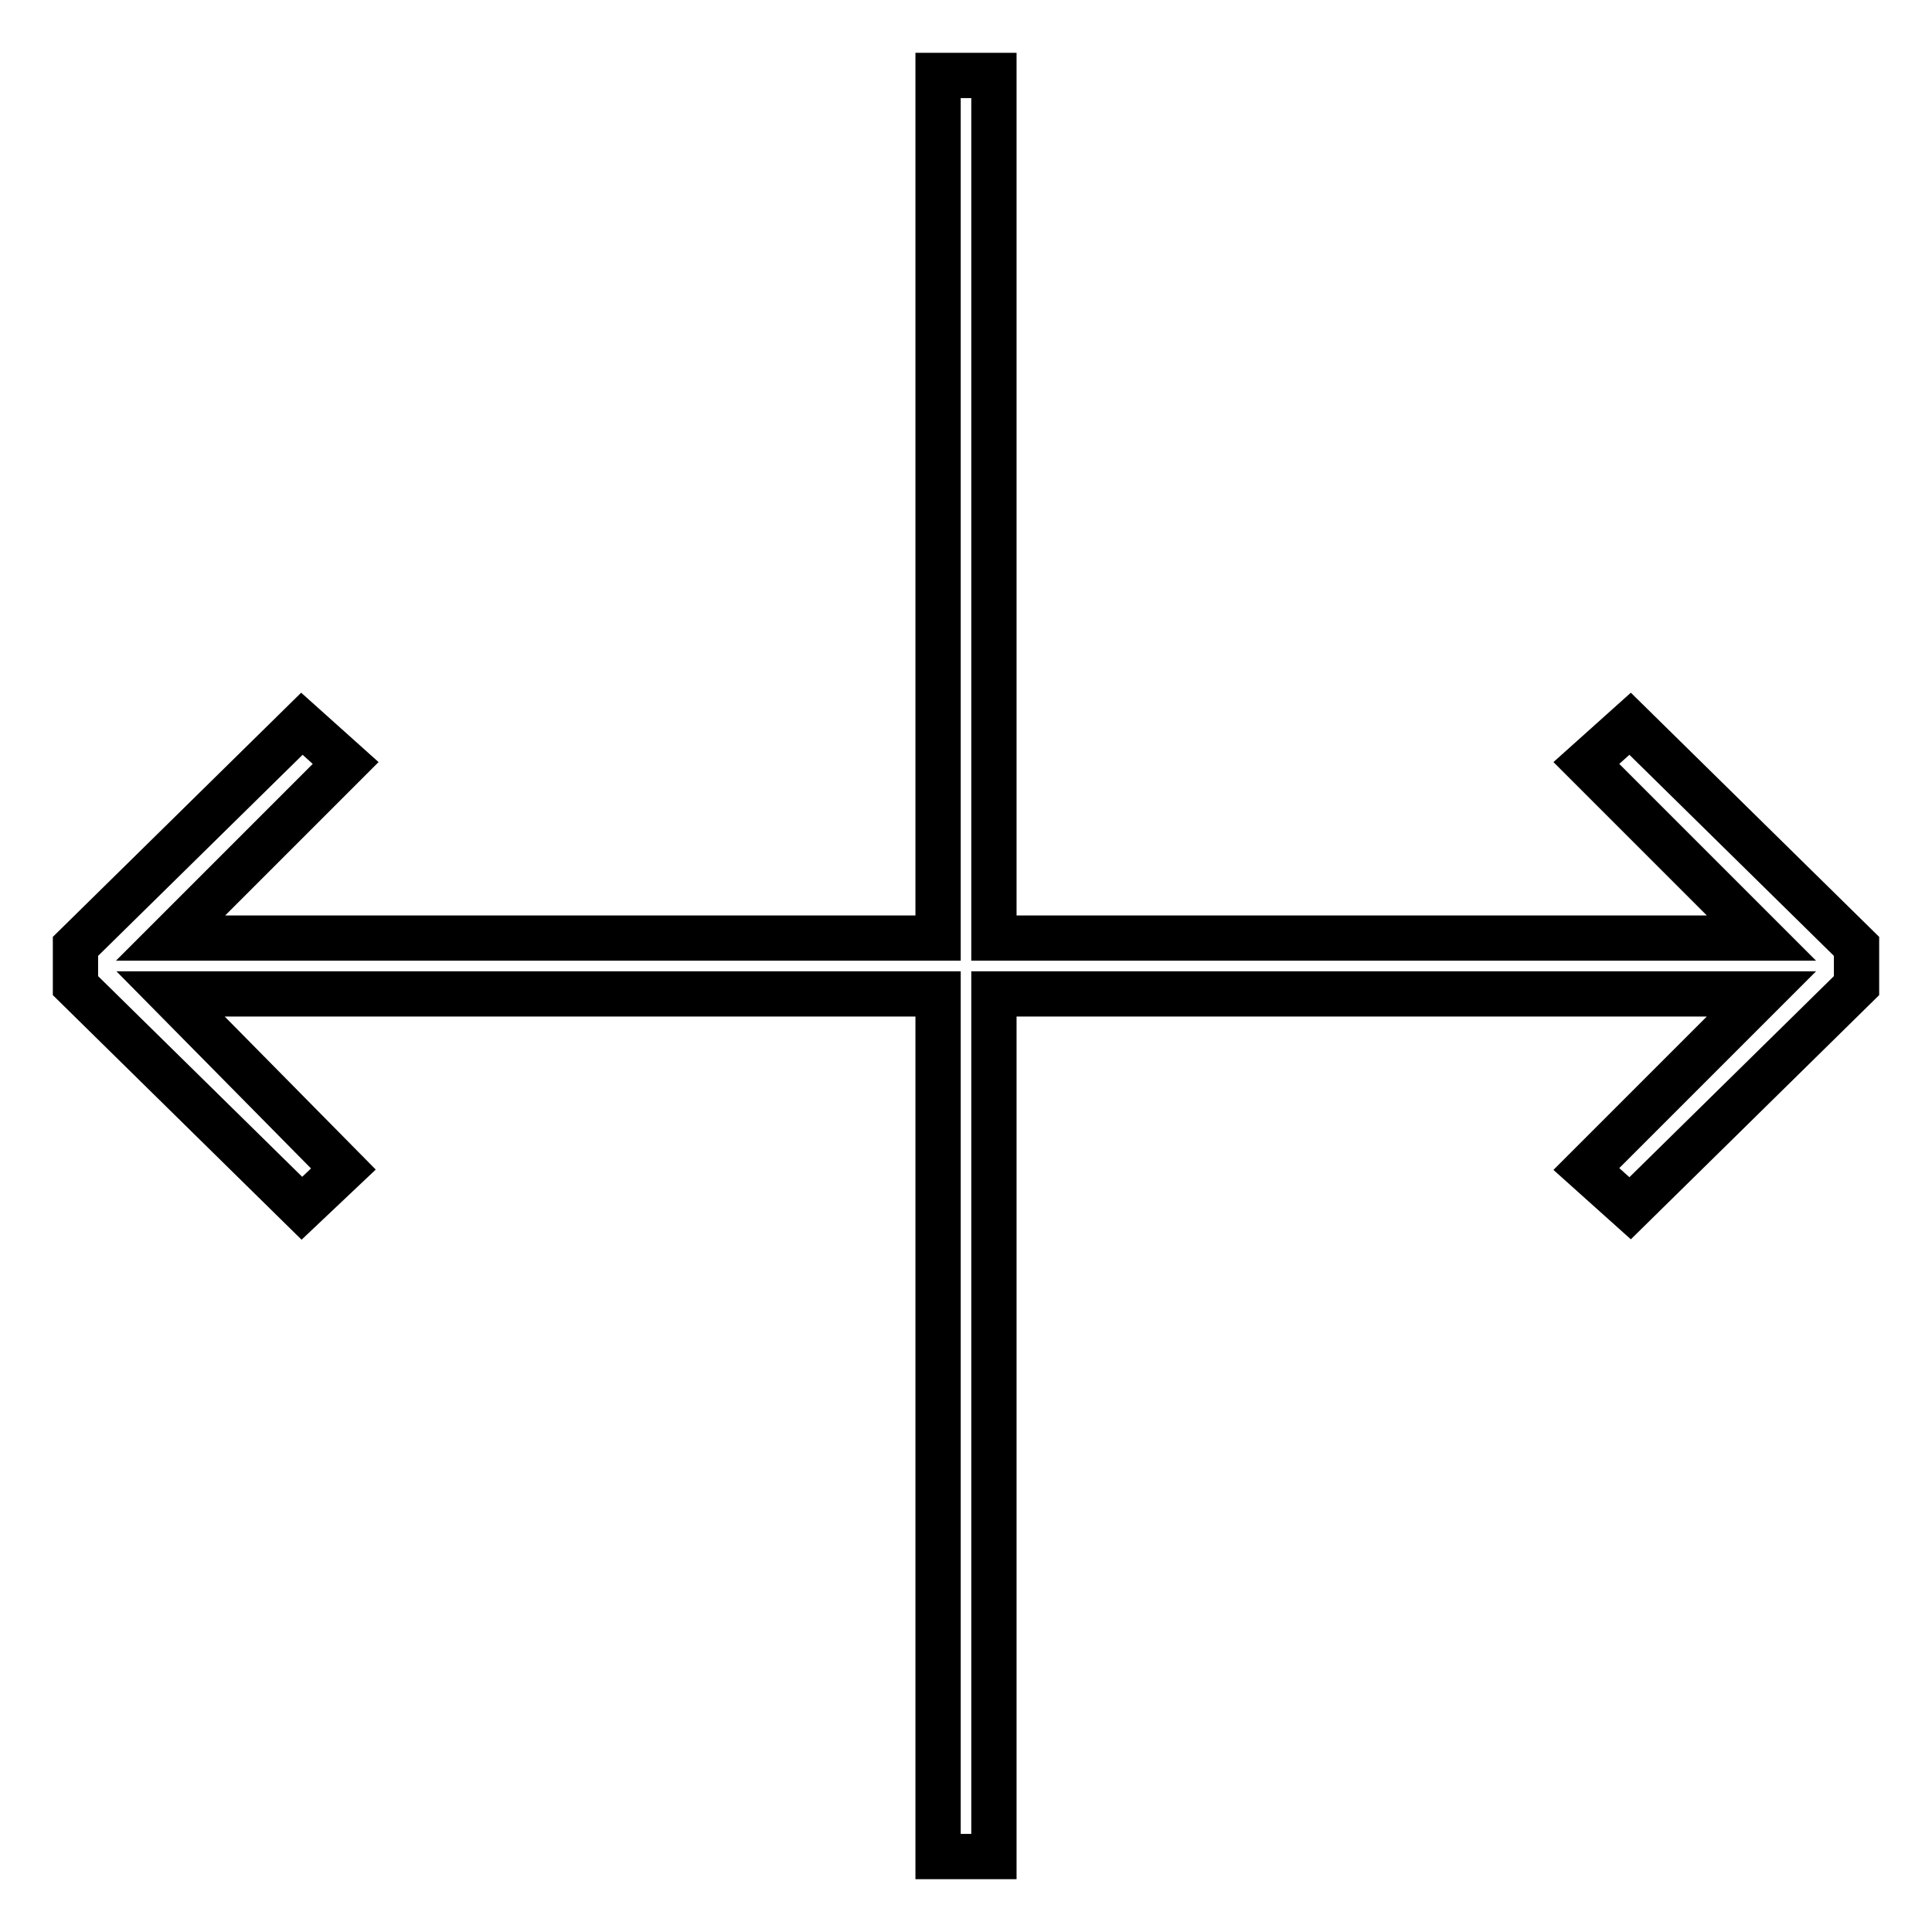
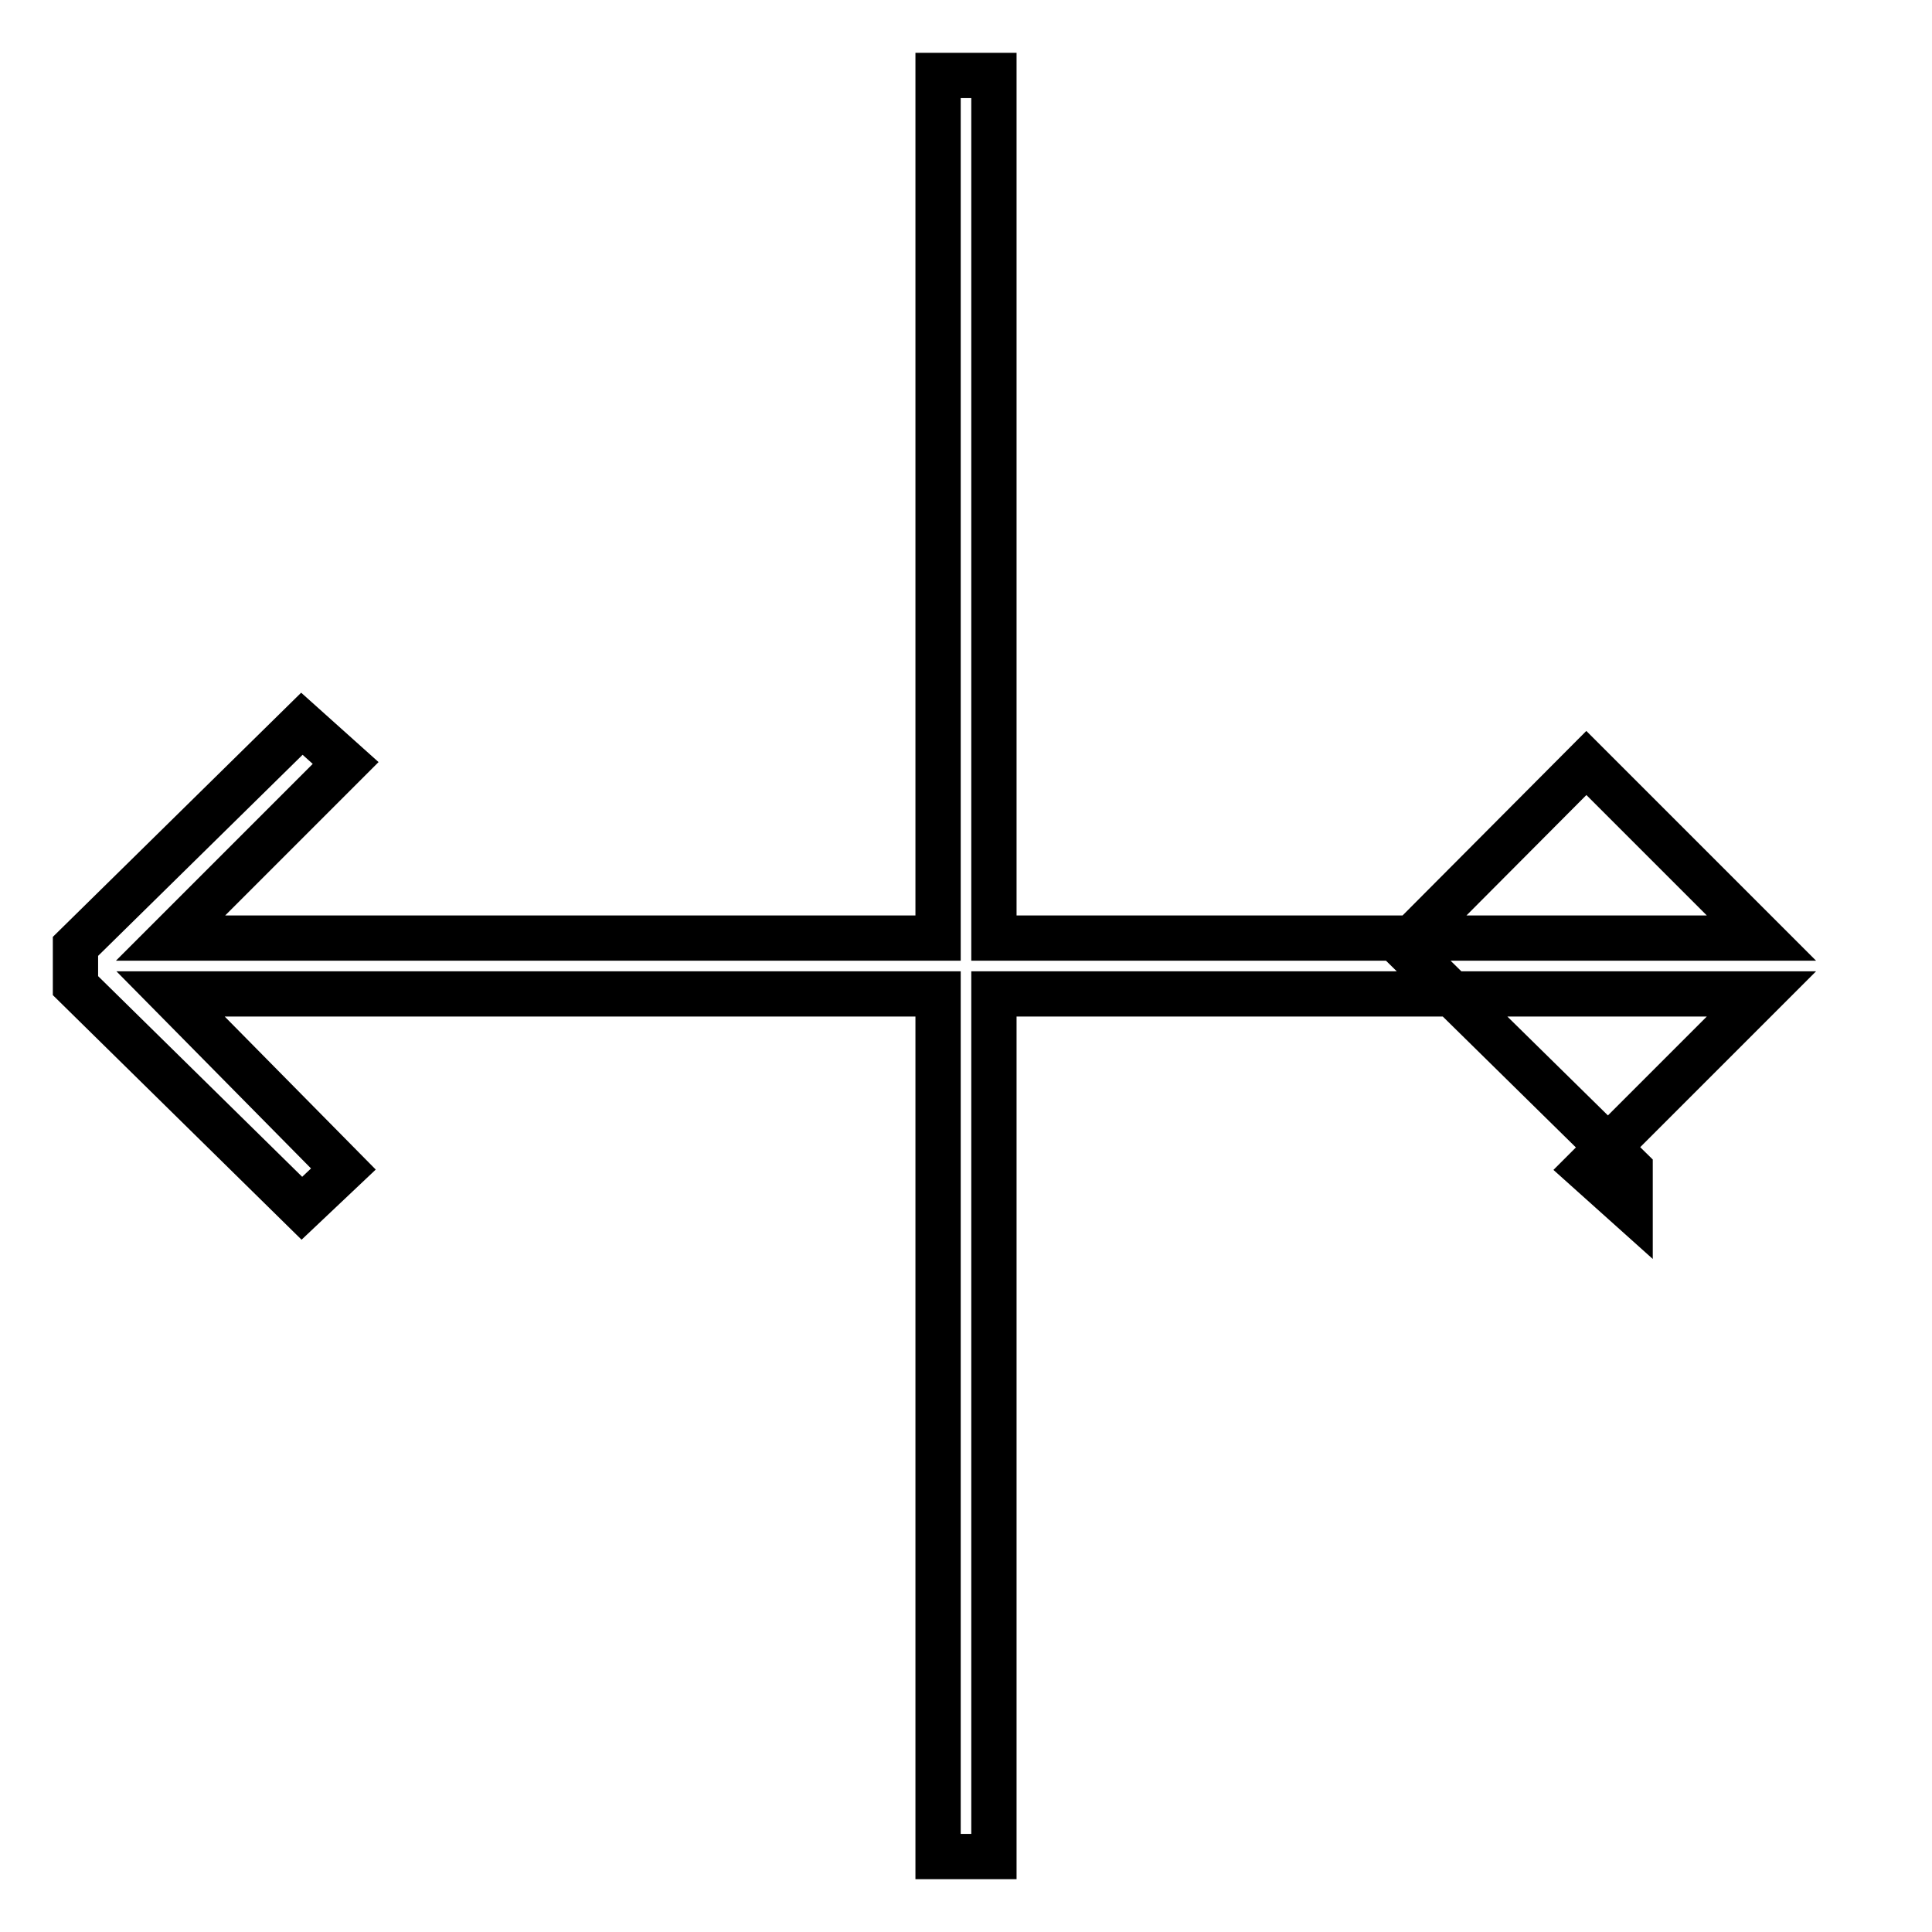
<svg xmlns="http://www.w3.org/2000/svg" version="1.1" x="0px" y="0px" viewBox="0 0 256 256" enable-background="new 0 0 256 256" xml:space="preserve">
  <g>
-     <path stroke-width="6" fill-opacity="0" stroke="#000000" d="M210.2,101.1l23.2,23.2H131.7V10h-7.4v114.3H22.6l23.2-23.2L40,95.9l-30,29.5v5.2l30,29.5l5.5-5.2 l-22.9-23.2h101.7V246h7.4V131.7h101.7l-23.2,23.2l5.8,5.2l30-29.5v-5.2l-30-29.5L210.2,101.1z" />
+     <path stroke-width="6" fill-opacity="0" stroke="#000000" d="M210.2,101.1l23.2,23.2H131.7V10h-7.4v114.3H22.6l23.2-23.2L40,95.9l-30,29.5v5.2l30,29.5l5.5-5.2 l-22.9-23.2h101.7V246h7.4V131.7h101.7l-23.2,23.2l5.8,5.2v-5.2l-30-29.5L210.2,101.1z" />
  </g>
</svg>